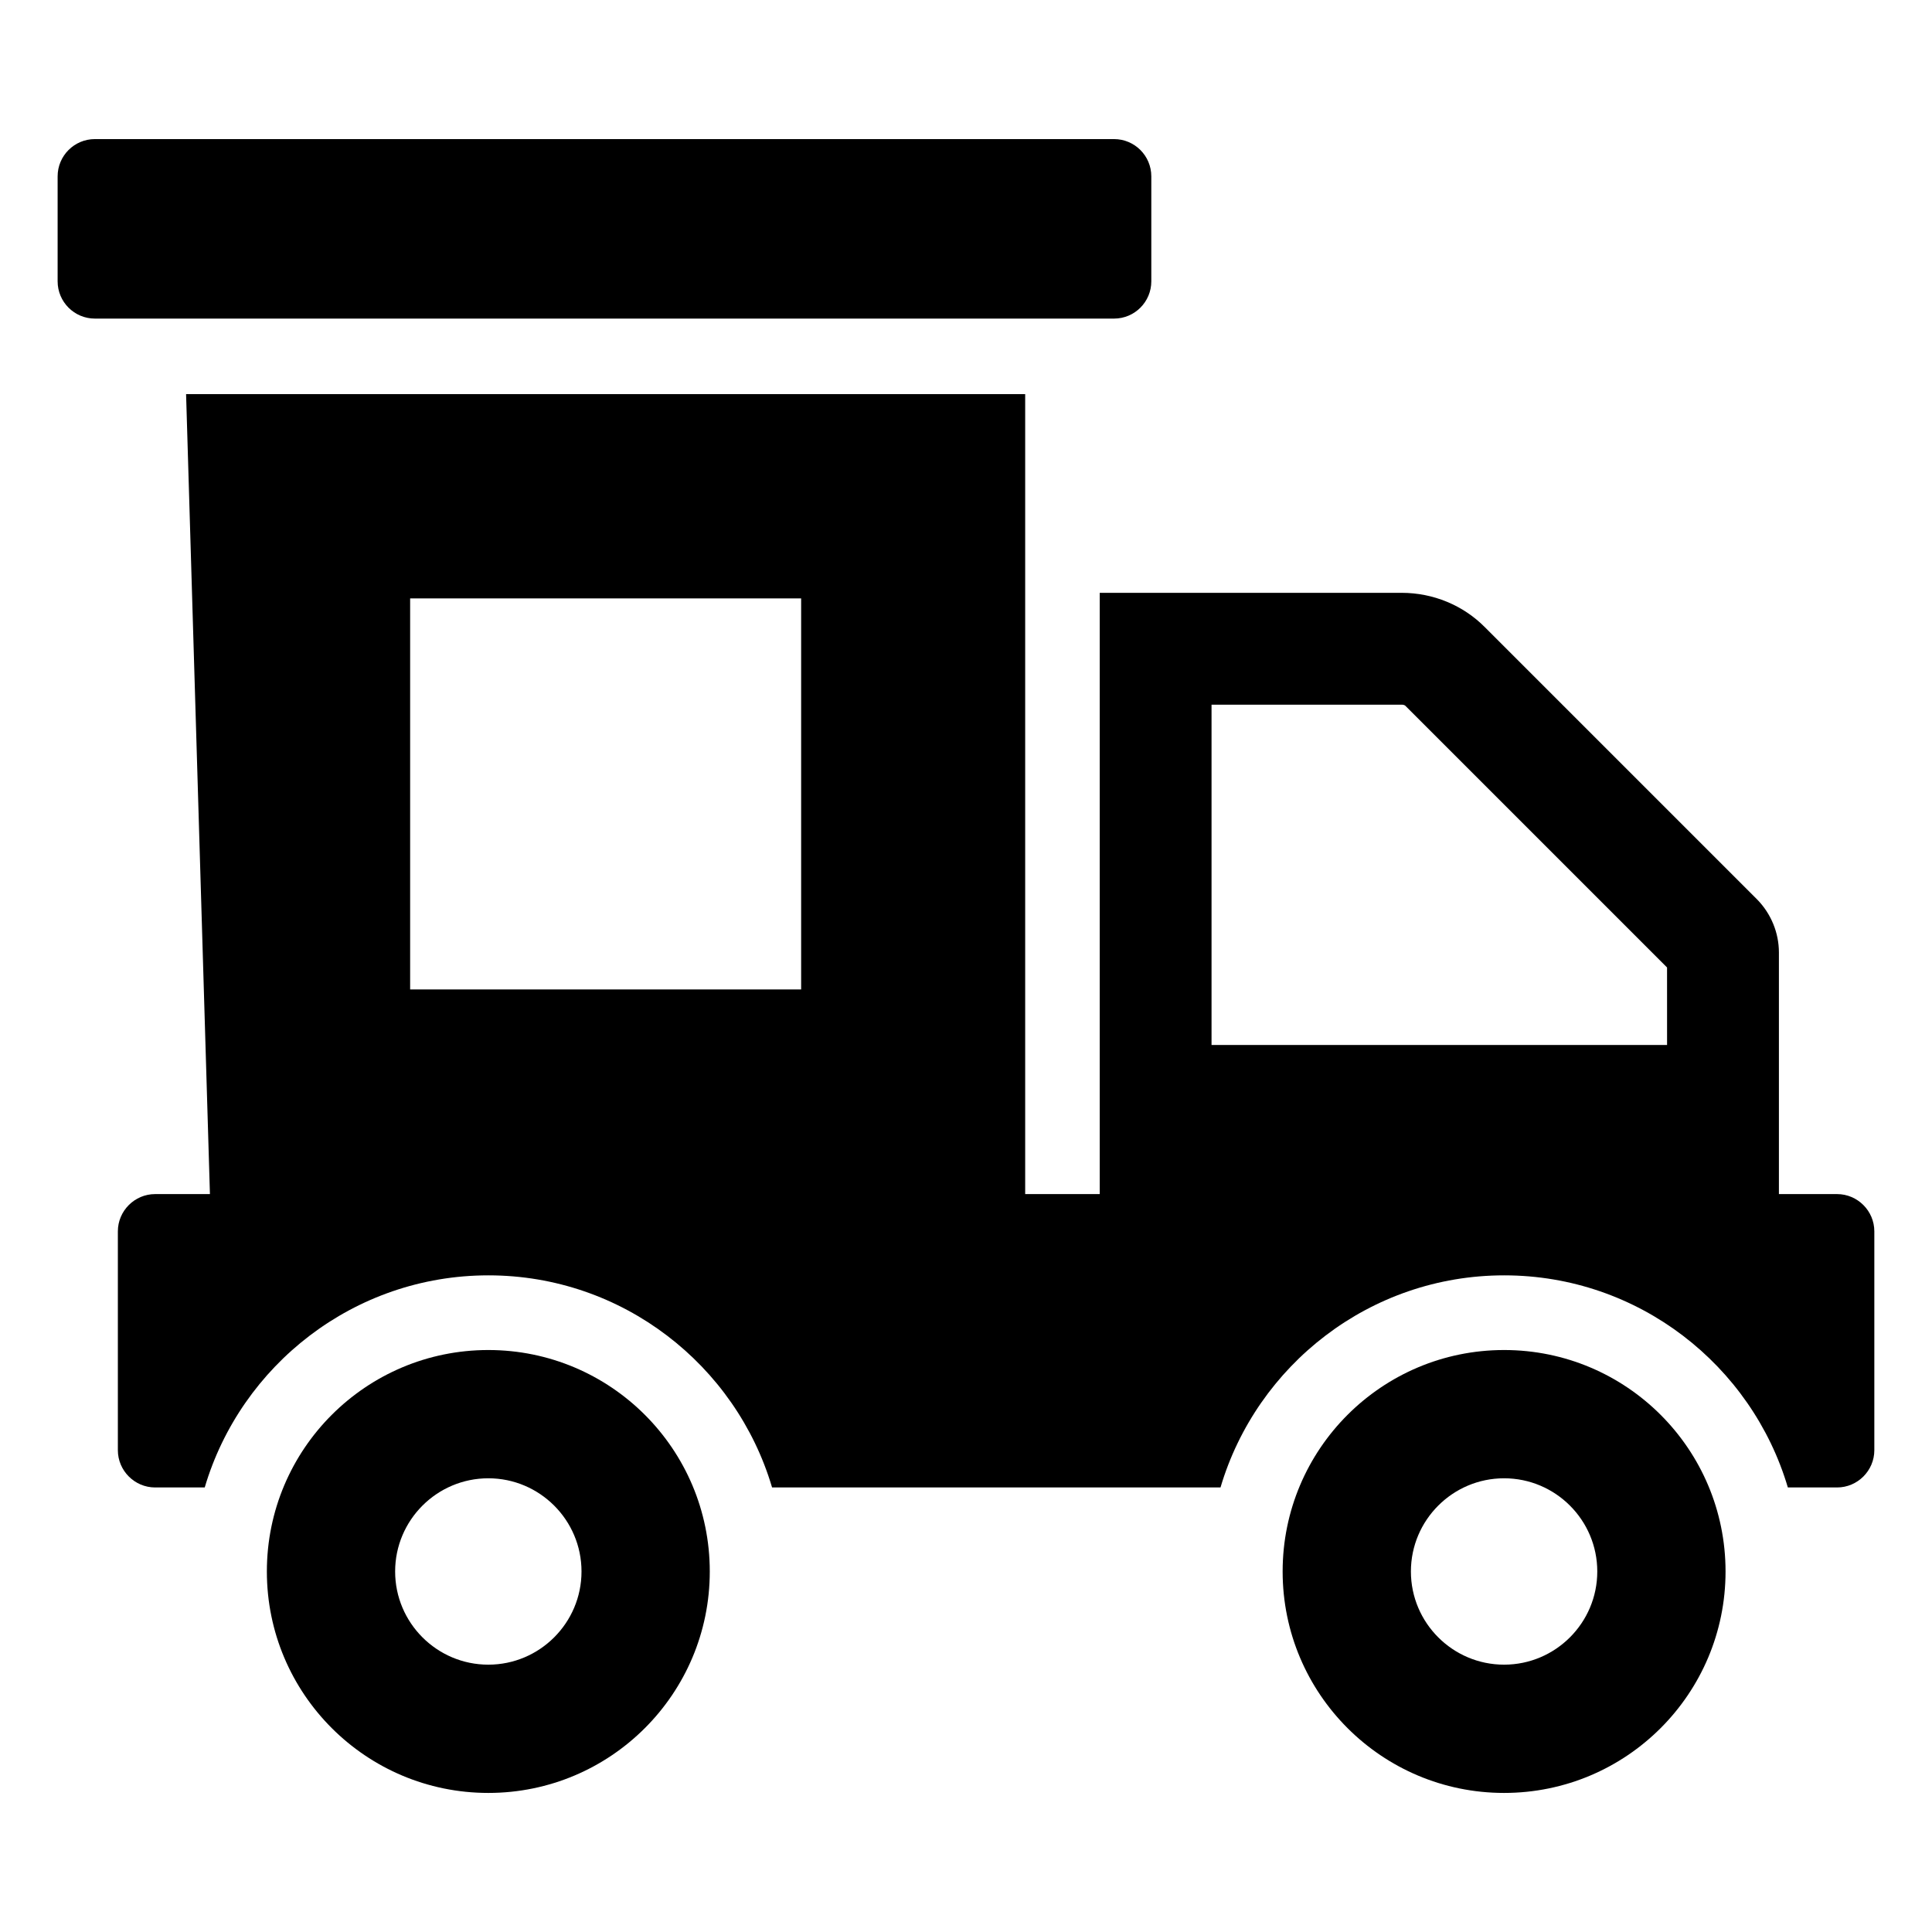
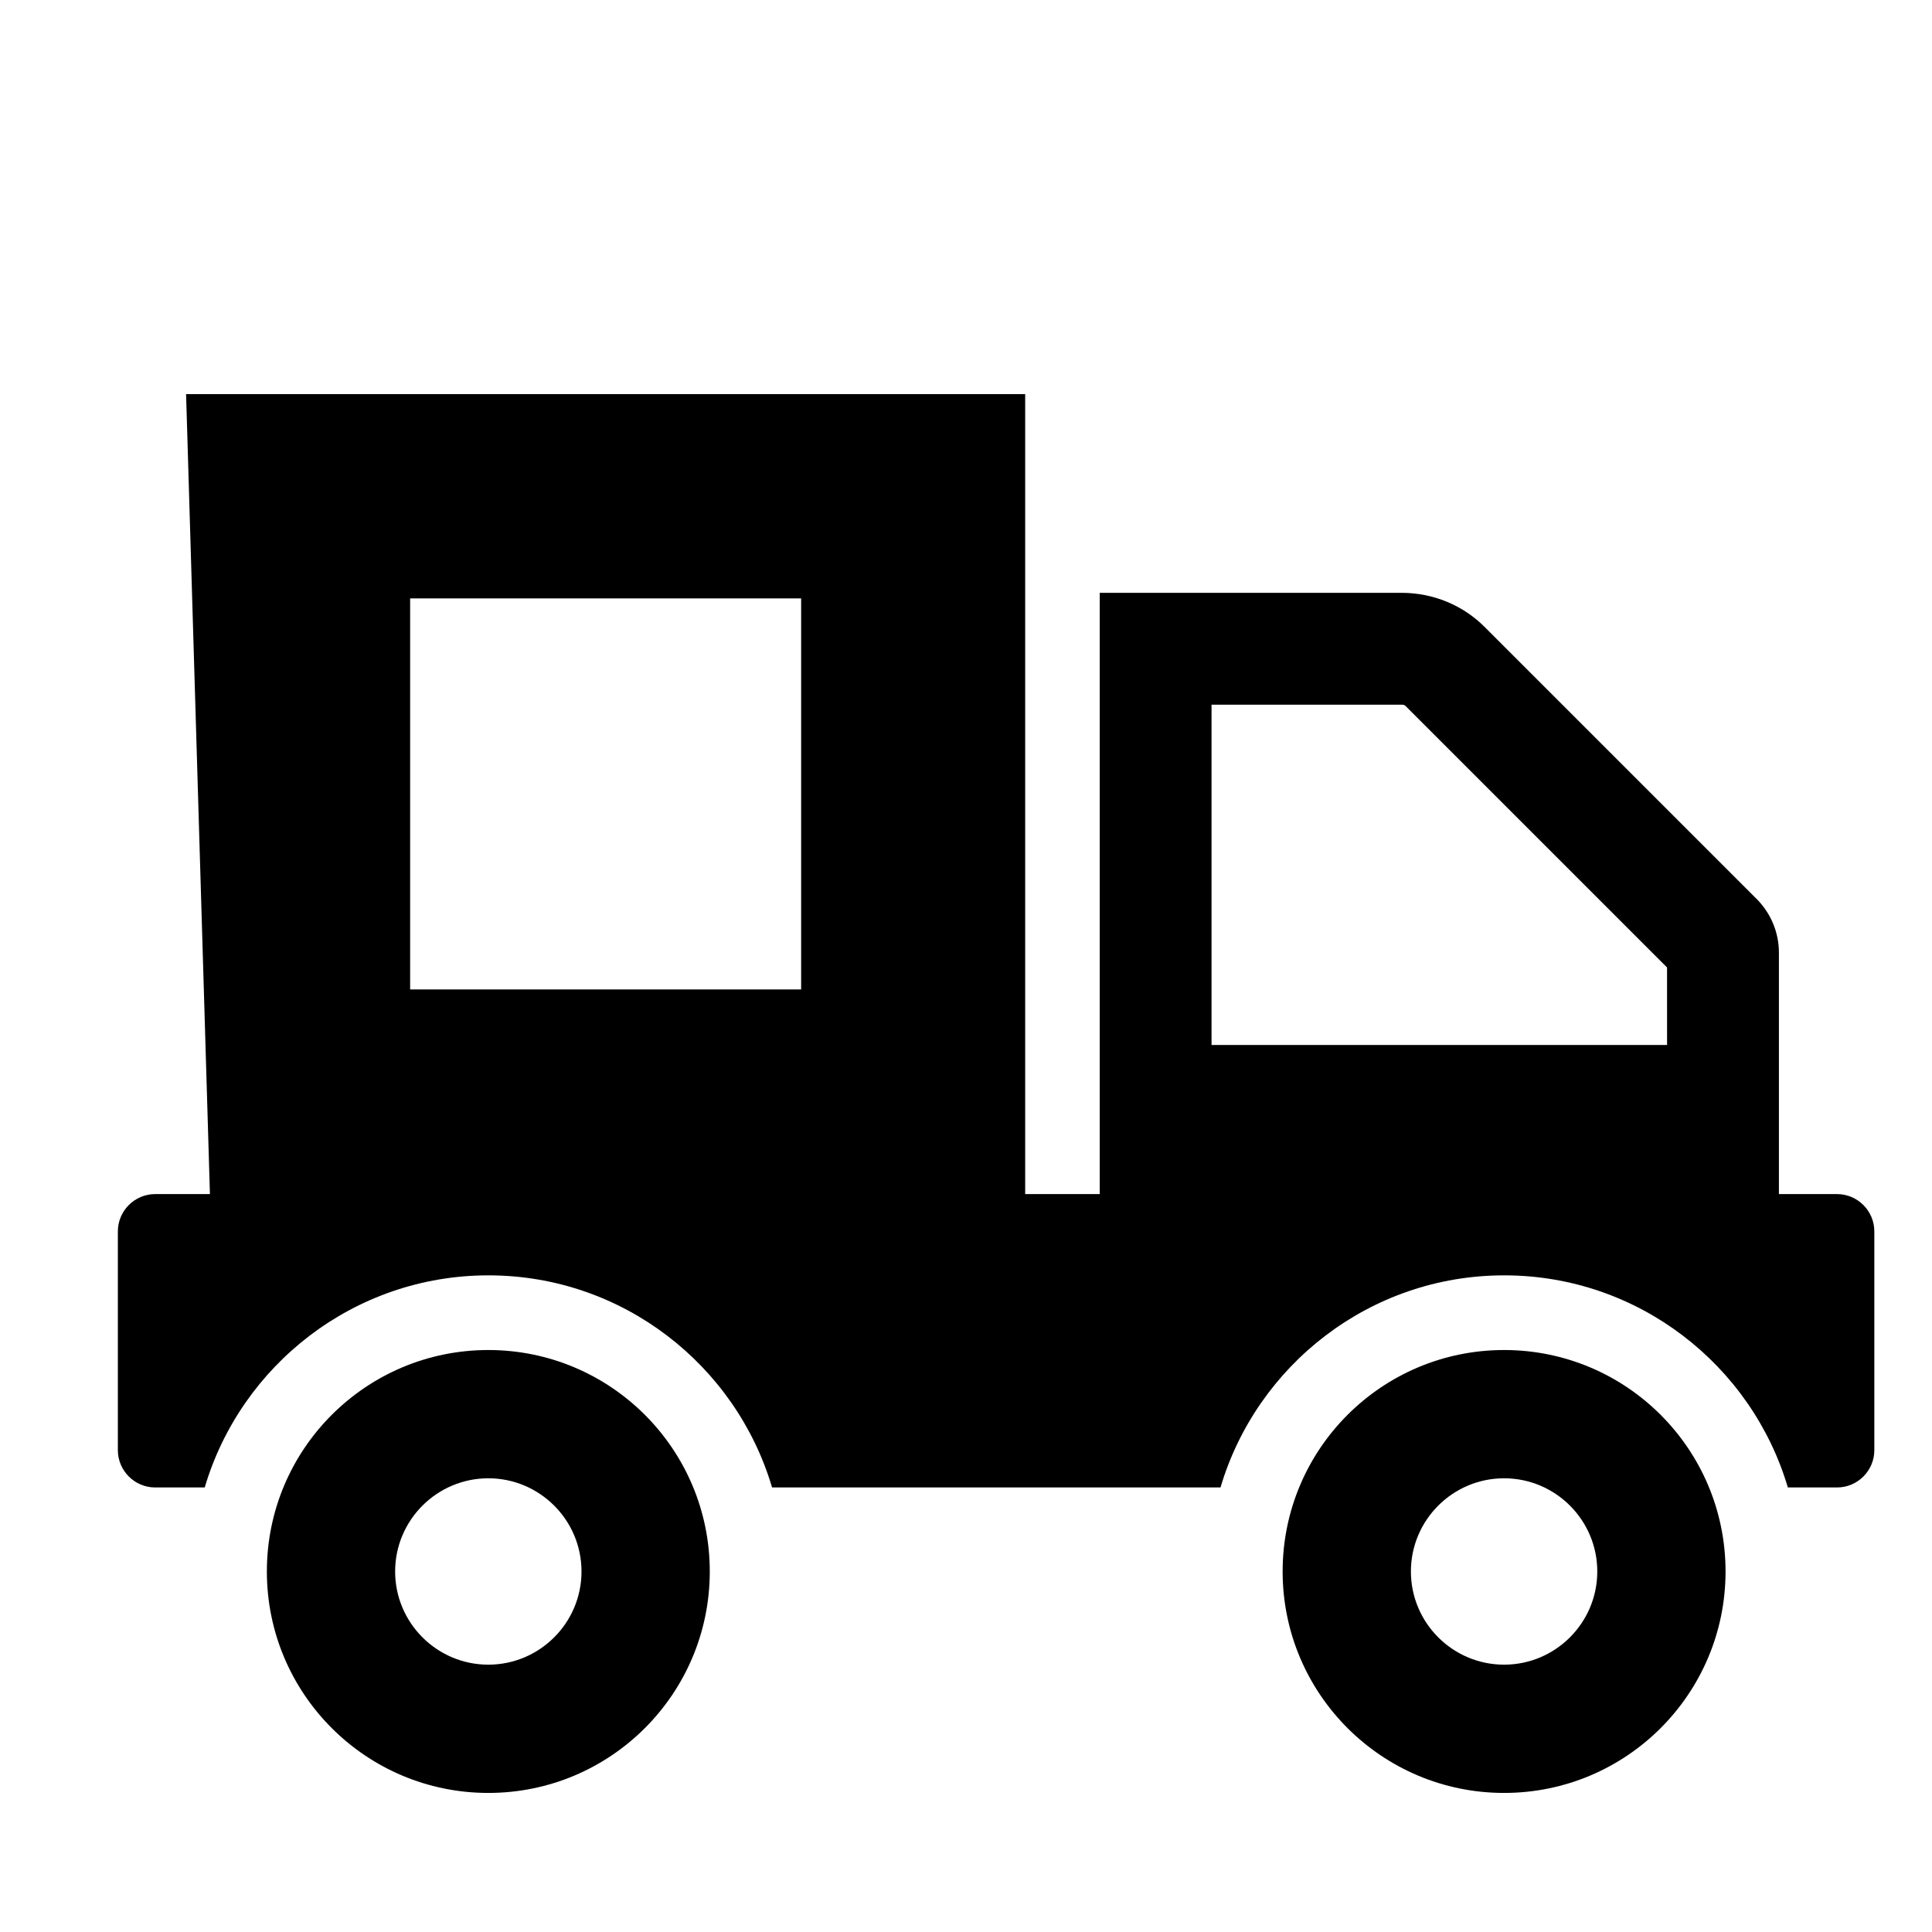
<svg xmlns="http://www.w3.org/2000/svg" fill="#000000" width="800px" height="800px" version="1.1" viewBox="144 144 512 512">
  <g>
    <path d="m273.41 501.77c-32.414 0-58.688 26.277-58.688 58.688 0 32.414 26.277 58.688 58.688 58.688 32.414 0 58.688-26.277 58.688-58.688 0-32.414-26.277-58.688-58.688-58.688zm0 83.383c-13.617 0-24.695-11.078-24.695-24.695s11.078-24.695 24.695-24.695c13.617 0 24.695 11.078 24.695 24.695 0 13.613-11.078 24.695-24.695 24.695z" />
    <path d="m542.6 501.77c-32.414 0-58.688 26.277-58.688 58.688 0 32.414 26.277 58.688 58.688 58.688 32.414 0 58.688-26.277 58.688-58.688 0-32.414-26.277-58.688-58.688-58.688zm0 83.383c-13.617 0-24.695-11.078-24.695-24.695s11.078-24.695 24.695-24.695c13.617 0 24.695 11.078 24.695 24.695 0.004 13.613-11.078 24.695-24.695 24.695z" />
    <path d="m630.84 460.45h-15.41v-64.016c0-5.234-2.074-10.273-5.731-14.027l-72.113-72.113c-5.828-5.926-13.828-9.188-22.129-9.188h-80.016v159.34h-19.758v-212h-222.37l6.32 212h-14.52c-5.434 0-9.879 4.445-9.879 9.879v57.988c0 5.434 4.445 9.879 9.879 9.879h13.141c9.582-32.402 39.613-56.211 75.176-56.211s65.594 23.809 75.176 56.211h118.84c9.582-32.402 39.613-56.211 75.176-56.211s65.594 23.809 75.176 56.211h13.039c5.434 0 9.879-4.445 9.879-9.879v-57.988c0-5.434-4.445-9.879-9.879-9.879zm-274.53-54.234h-103.62v-103.63h103.62zm229.48 14.719h-120.72v-90.191h50.379c0.395 0 0.789 0.098 0.988 0.297l69.348 69.348z" />
-     <path d="m439.23 180.86h-270.08c-5.457 0-9.879 4.422-9.879 9.879v27.812c0 5.457 4.422 9.879 9.879 9.879h270.08c5.457 0 9.879-4.422 9.879-9.879v-27.812c0-5.457-4.422-9.879-9.879-9.879z" />
  </g>
</svg>